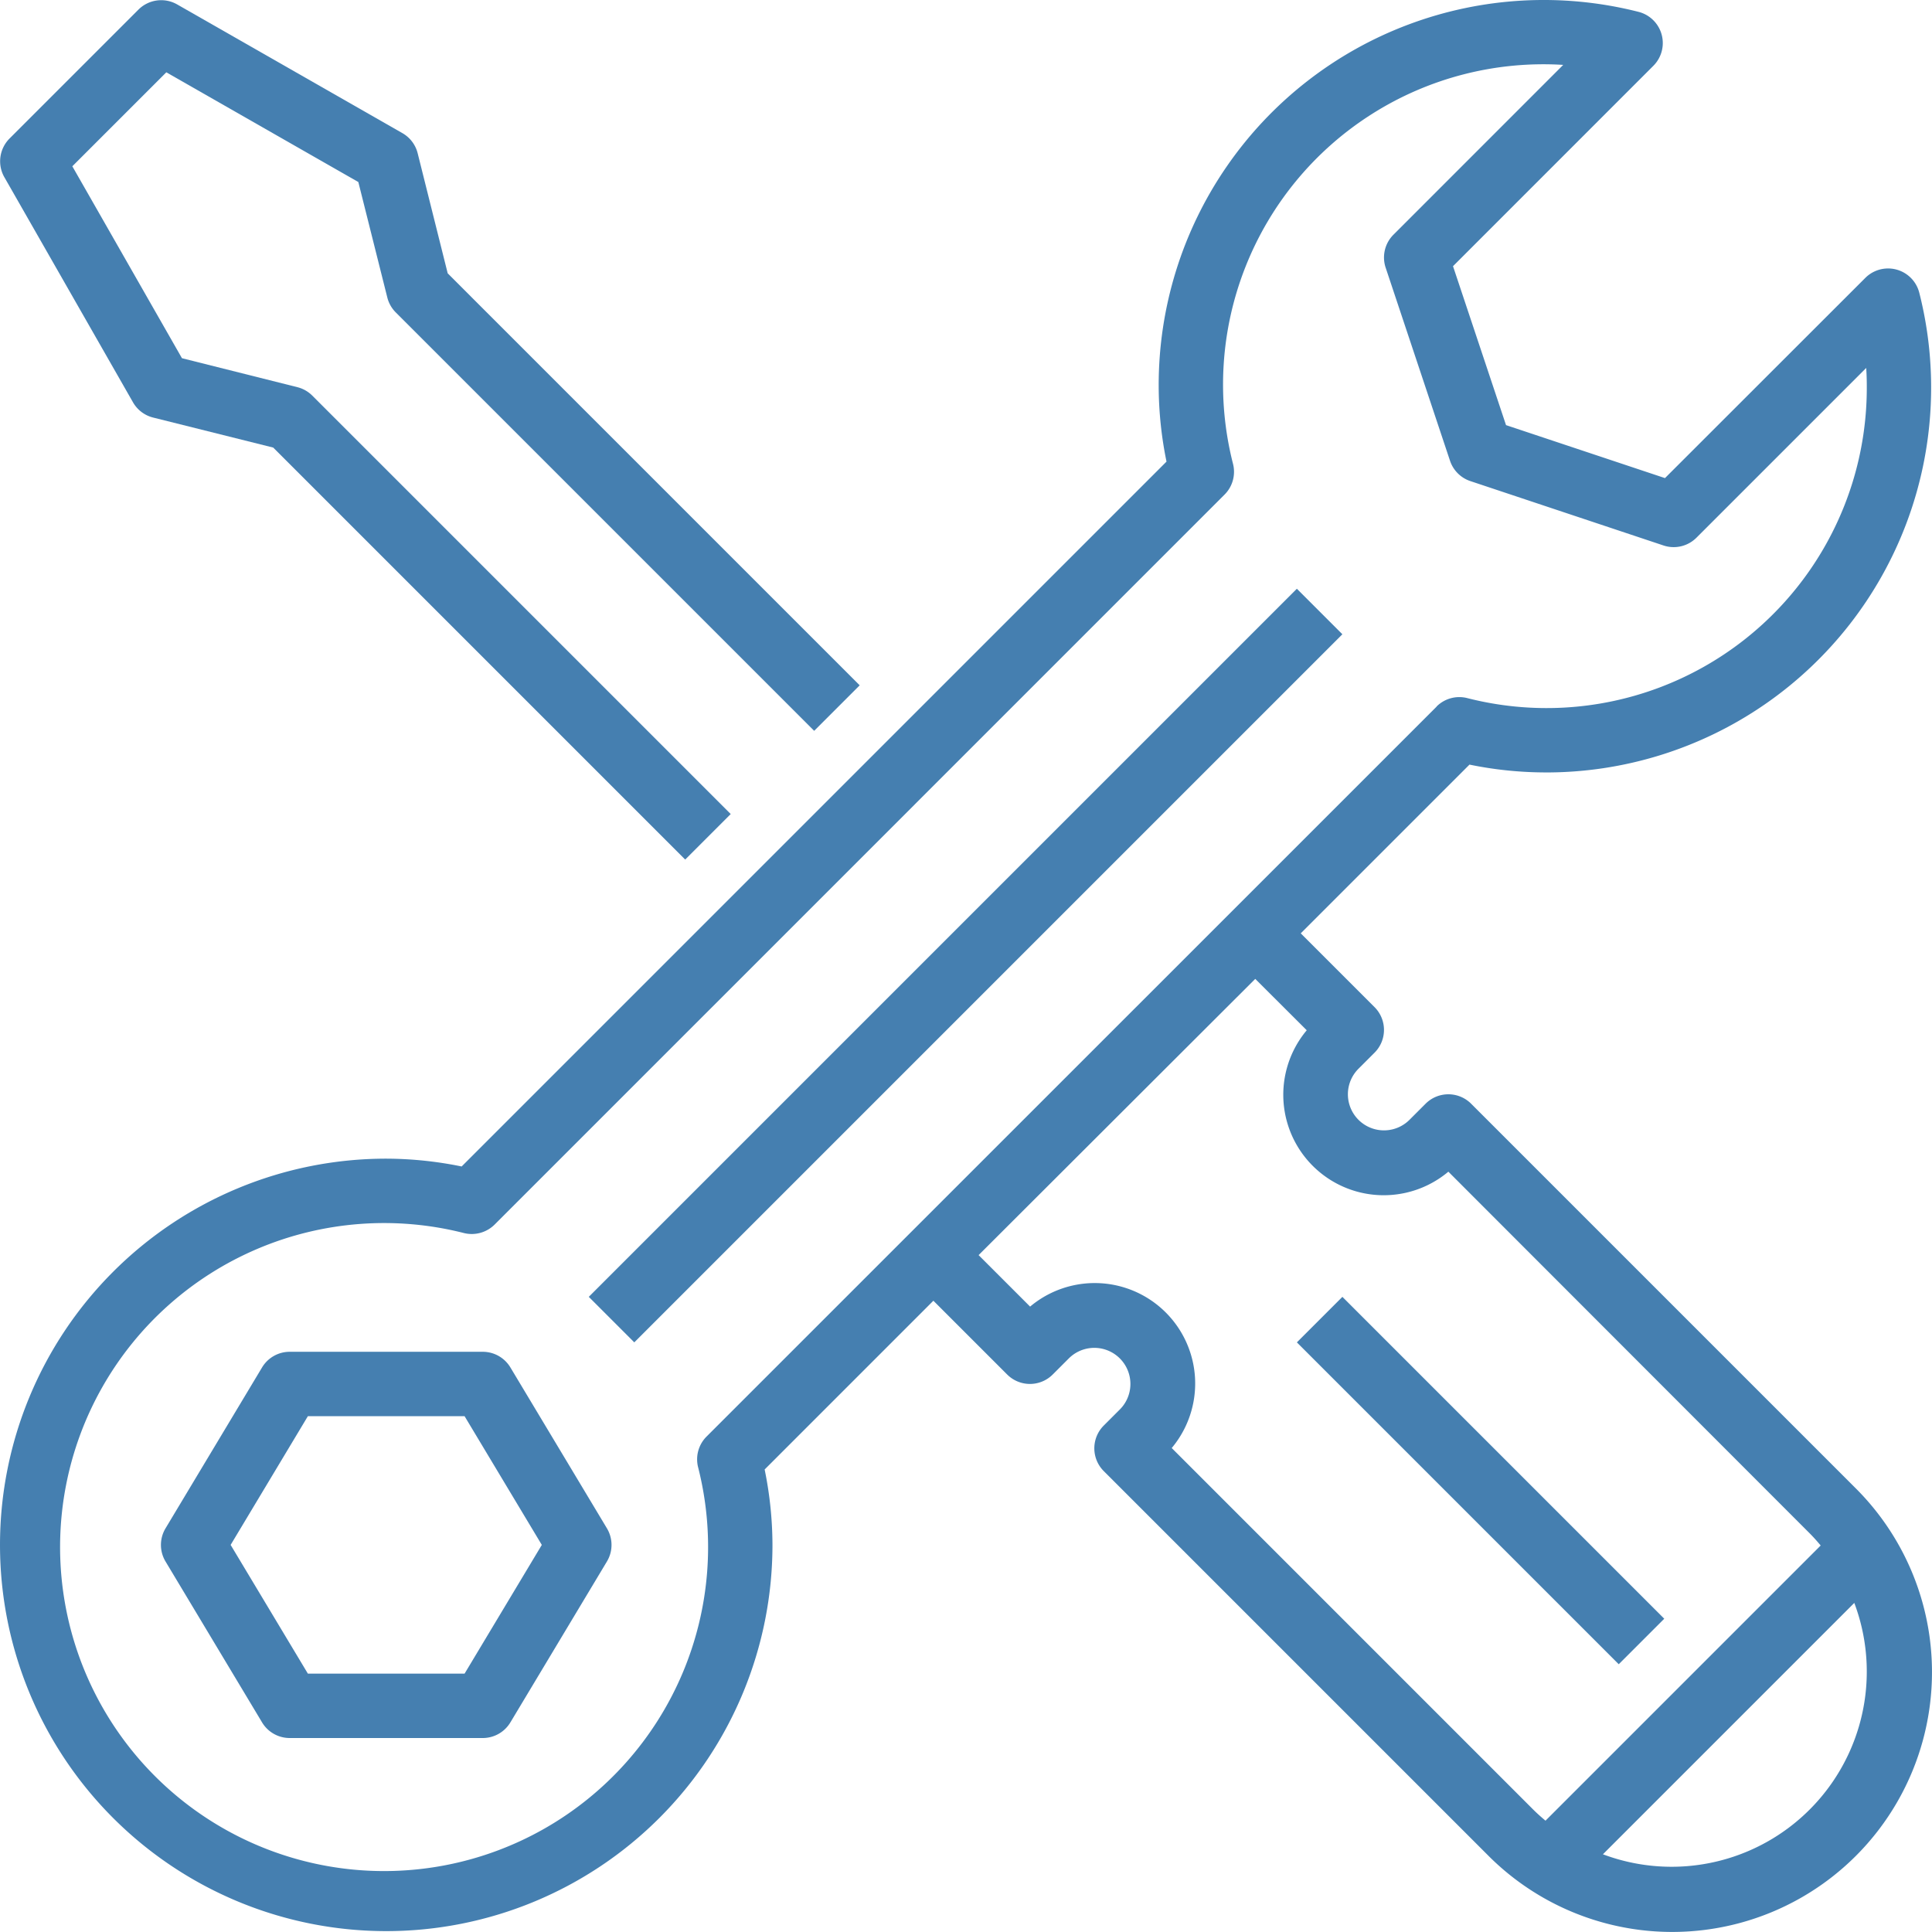
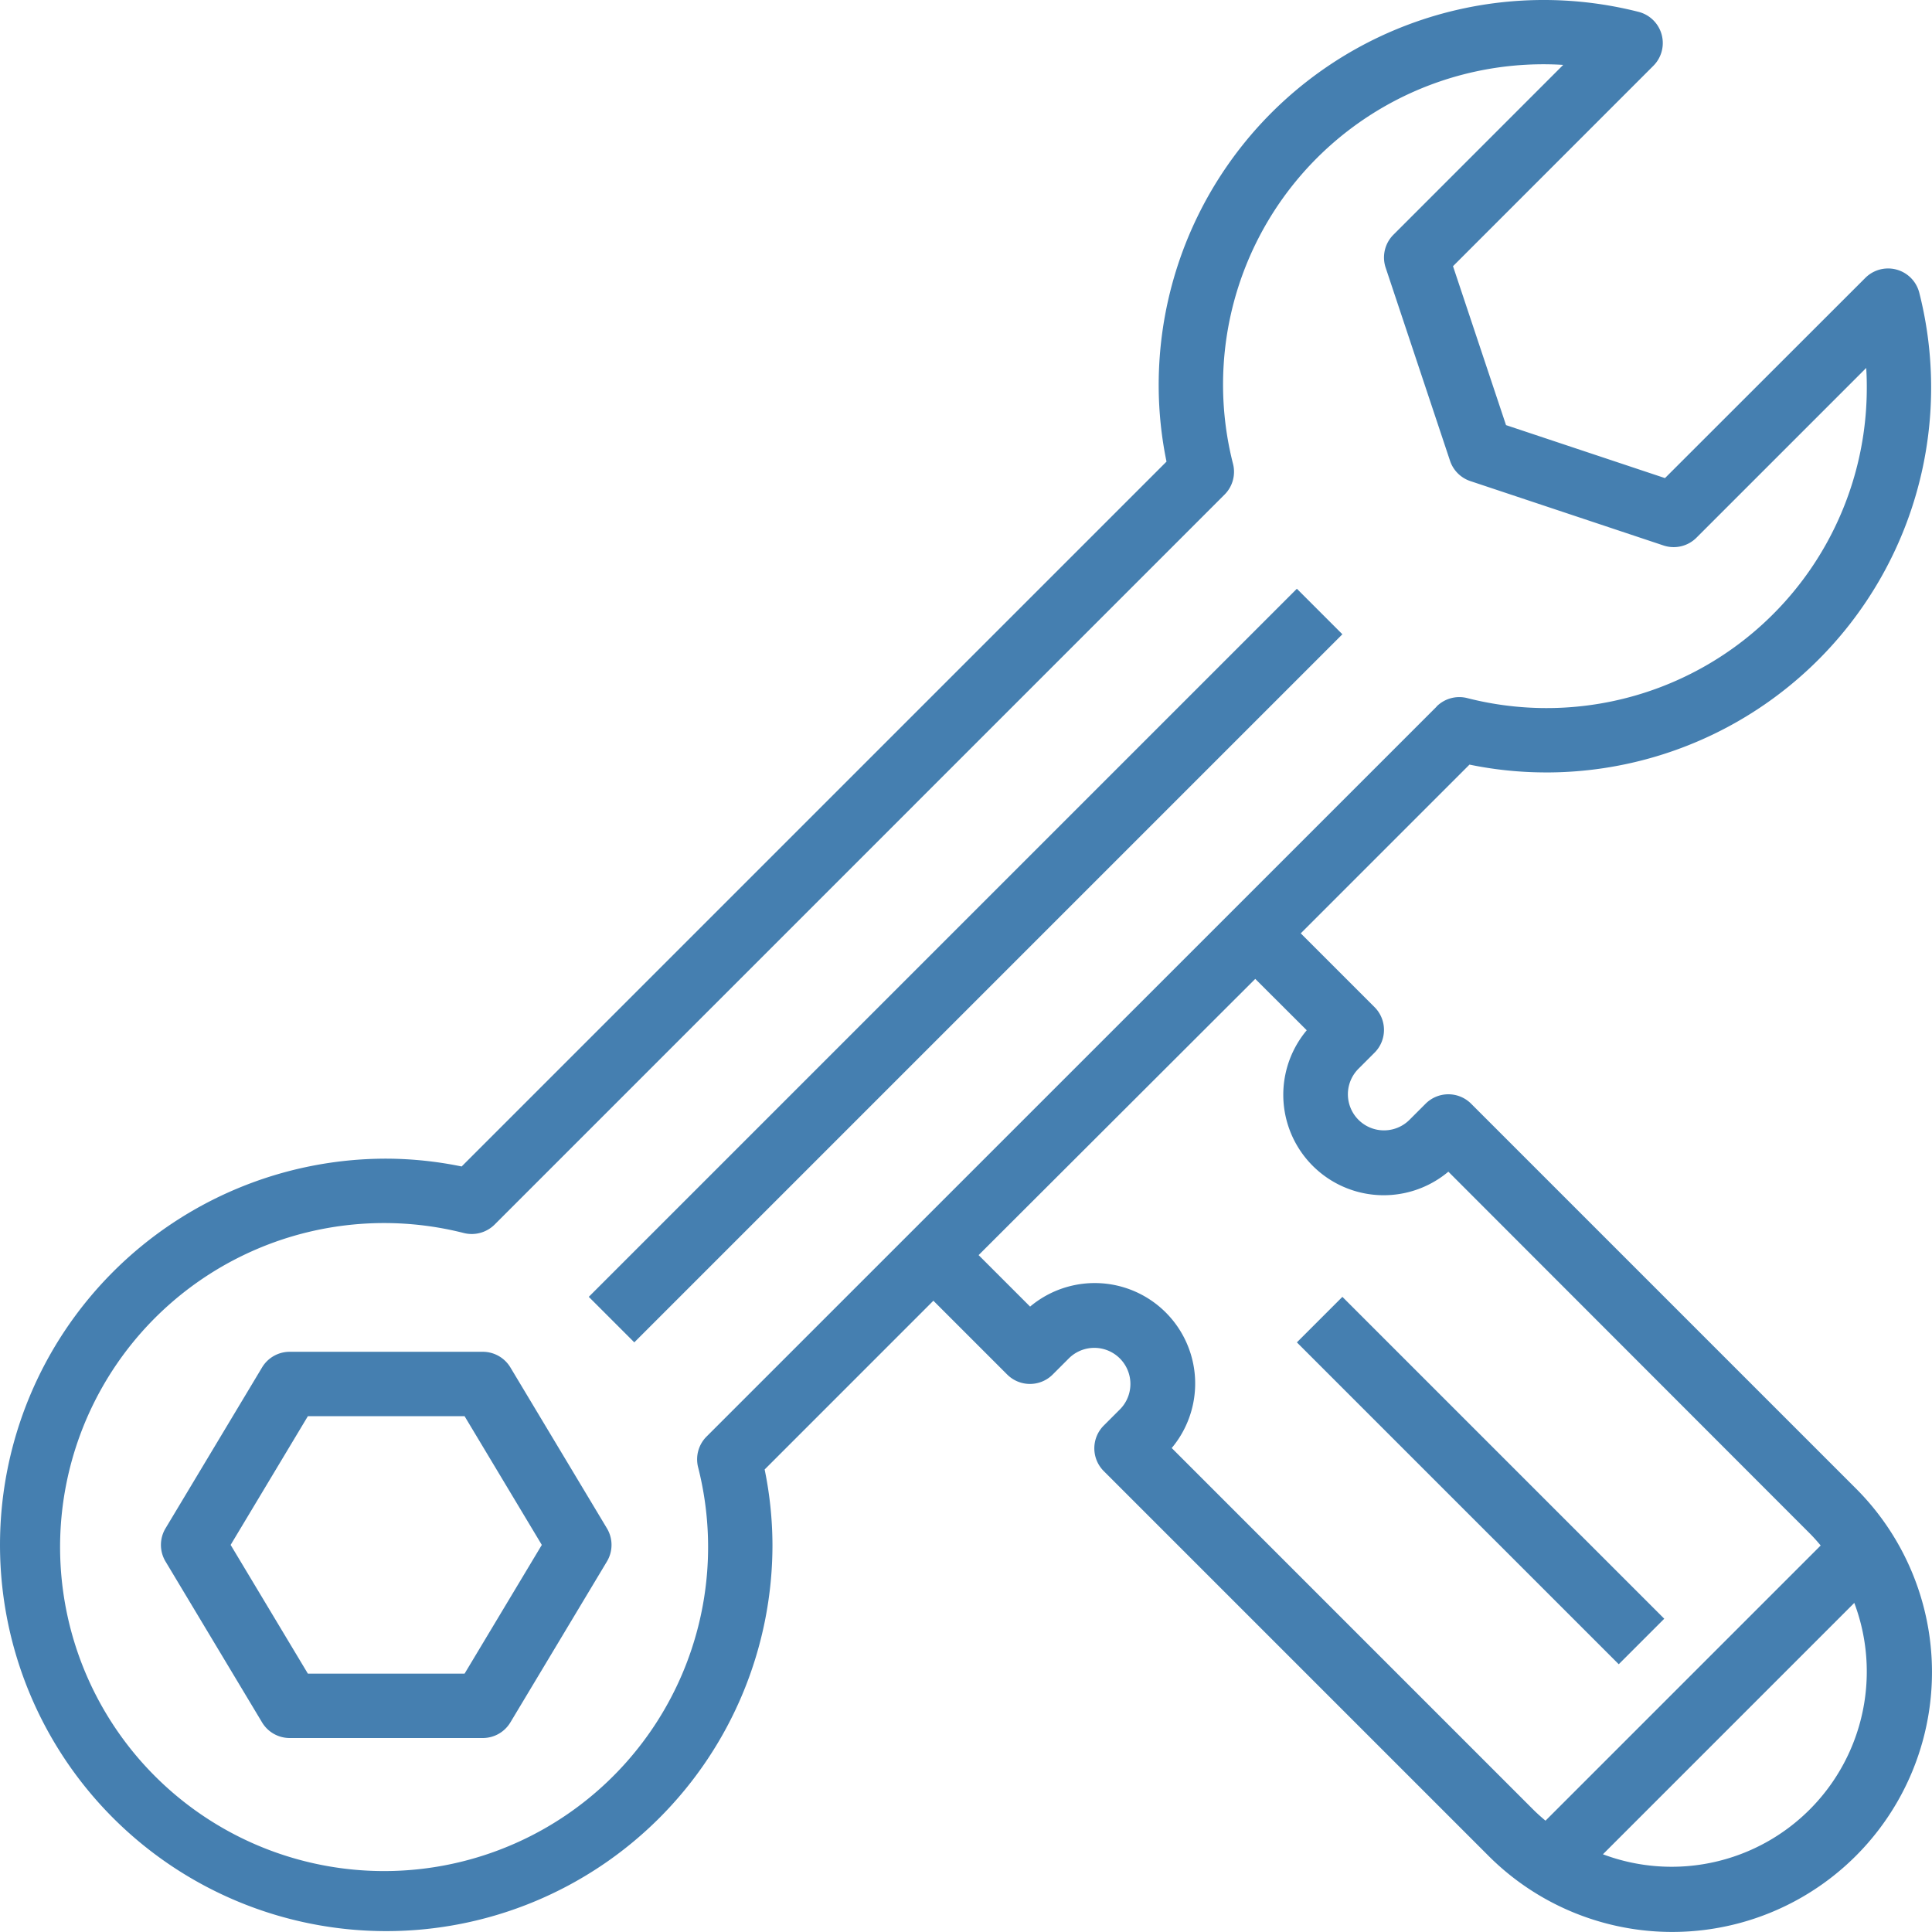
<svg xmlns="http://www.w3.org/2000/svg" width="1125.491" height="1125.466" viewBox="0 0 1125.491 1125.466">
  <g id="noun-tools-1949041-457FB0" transform="translate(-37.503 -37.51)">
-     <path id="Pfad_30" data-name="Pfad 30" d="M39.977,140.62l75,131.25a18.737,18.737,0,0,0,11.719,8.887l69.977,17.492,240,240,26.512-26.512-243.75-243.75h0a18.745,18.745,0,0,0-8.7-4.93l-67.238-16.875-63.859-111.8,54.75-54.75,111.86,63.918,16.875,67.238h0a18.766,18.766,0,0,0,4.934,8.719L511.8,463.257l26.512-26.512-240-240L280.82,126.807v0a18.732,18.732,0,0,0-8.891-11.734l-131.25-75a18.747,18.747,0,0,0-22.5,3.016l-75,75a18.748,18.748,0,0,0-3.2,22.539Z" fill="#457fb0" />
    <path id="Pfad_31" data-name="Pfad 31" d="M380.49,792.99l412.5-412.5,26.516,26.516-412.5,412.5Z" fill="#457fb0" />
    <path id="Pfad_32" data-name="Pfad 32" d="M334.82,834.09A18.751,18.751,0,0,0,318.75,825H206.25a18.75,18.75,0,0,0-16.07,9.094l-56.25,93.75a18.761,18.761,0,0,0,0,19.312l56.25,93.75A18.751,18.751,0,0,0,206.25,1050h112.5a18.75,18.75,0,0,0,16.07-9.094l56.25-93.75a18.761,18.761,0,0,0,0-19.312ZM308.136,1012.5H216.863l-45-75,45-75h91.273l45,75Z" fill="#457fb0" />
    <path id="Pfad_33" data-name="Pfad 33" d="M937.5,487.5a224.232,224.232,0,0,0,218.105-279.375,18.75,18.75,0,0,0-31.445-8.738l-116.72,116.64-92.6-30.863-30.883-92.586,116.72-116.74a18.75,18.75,0,0,0-8.793-31.461A224.3,224.3,0,0,0,712.5,262.493a220.714,220.714,0,0,0,4.555,43.93l-410.62,410.62a221,221,0,0,0-43.93-4.555,225,225,0,1,0,225,225,220.714,220.714,0,0,0-4.555-43.93l98.3-98.309,42.992,42.992v0a18.758,18.758,0,0,0,26.516,0l9.375-9.375a21.025,21.025,0,1,1,29.734,29.734l-9.375,9.375a18.758,18.758,0,0,0,0,26.516l223.67,223.67a151.333,151.333,0,1,0,214.015-214.015l-223.67-223.67a18.758,18.758,0,0,0-26.516,0l-9.375,9.375a21.025,21.025,0,1,1-29.734-29.734l9.375-9.375a18.758,18.758,0,0,0,0-26.516l-43-42.992,98.3-98.3h0a221,221,0,0,0,43.93,4.555Zm73.668,637.5a113.706,113.706,0,0,1-39.879-7.273l146.44-146.44A113.7,113.7,0,0,1,1011.171,1125ZM798.748,637.69a58.519,58.519,0,0,0,82.5,82.387l210.41,210.6c2.289,2.289,4.426,4.707,6.488,7.164l-160.31,160.31c-2.457-2.062-4.875-4.2-7.164-6.488l-210.58-210.6a58.519,58.519,0,0,0-82.5-82.387l-30-30,161.16-160.91ZM874.459,449.1,449.119,874.37a18.758,18.758,0,0,0-4.949,17.812A188.749,188.749,0,1,1,307.829,755.841a18.912,18.912,0,0,0,17.812-4.949l425.25-425.27a18.754,18.754,0,0,0,4.93-17.812,186.6,186.6,0,0,1,192.336-232.5L849.25,174.247a18.75,18.75,0,0,0-4.535,19.183l37.5,112.5a18.74,18.74,0,0,0,11.867,11.848l112.5,37.5a18.753,18.753,0,0,0,19.183-4.516l98.906-98.906c.227,3.582.336,7.125.336,10.648A186.547,186.547,0,0,1,892.182,444.169,18.755,18.755,0,0,0,874.37,449.1Z" fill="#457fb0" />
    <path id="Pfad_34" data-name="Pfad 34" d="M793,819.51l26.516-26.516,187.5,187.5L980.5,1007.01Z" fill="#457fb0" />
  </g>
</svg>